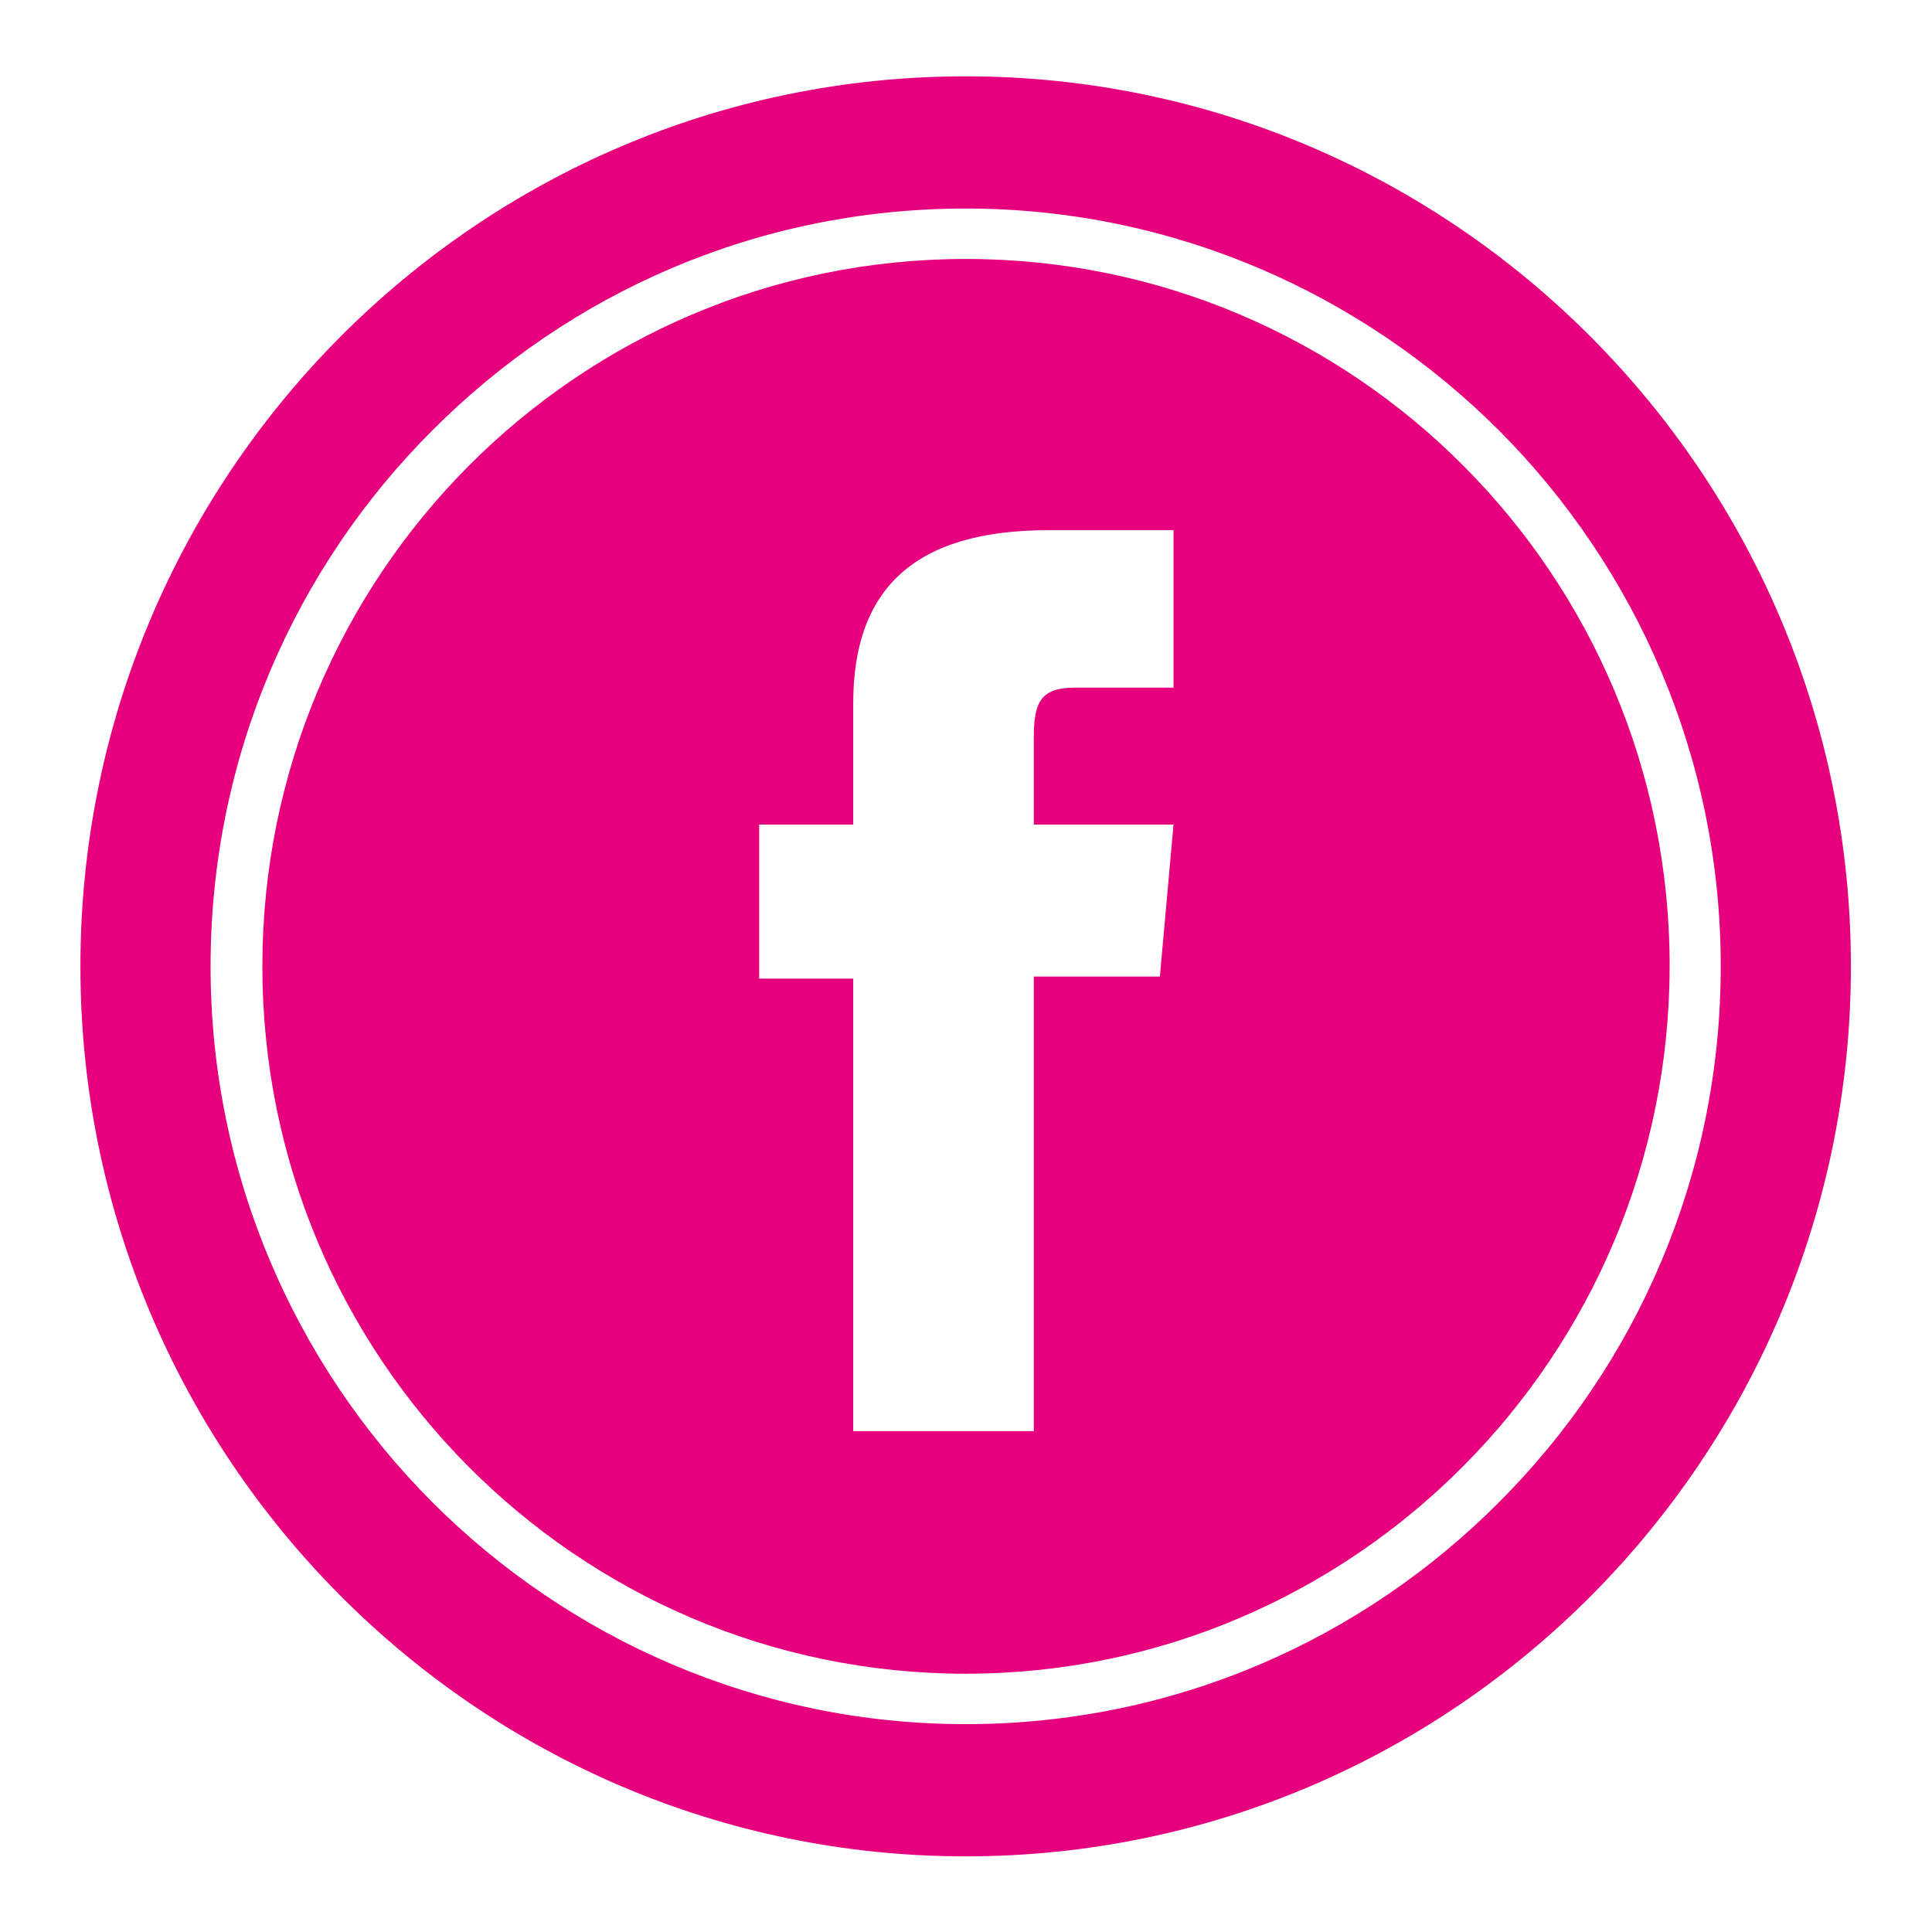
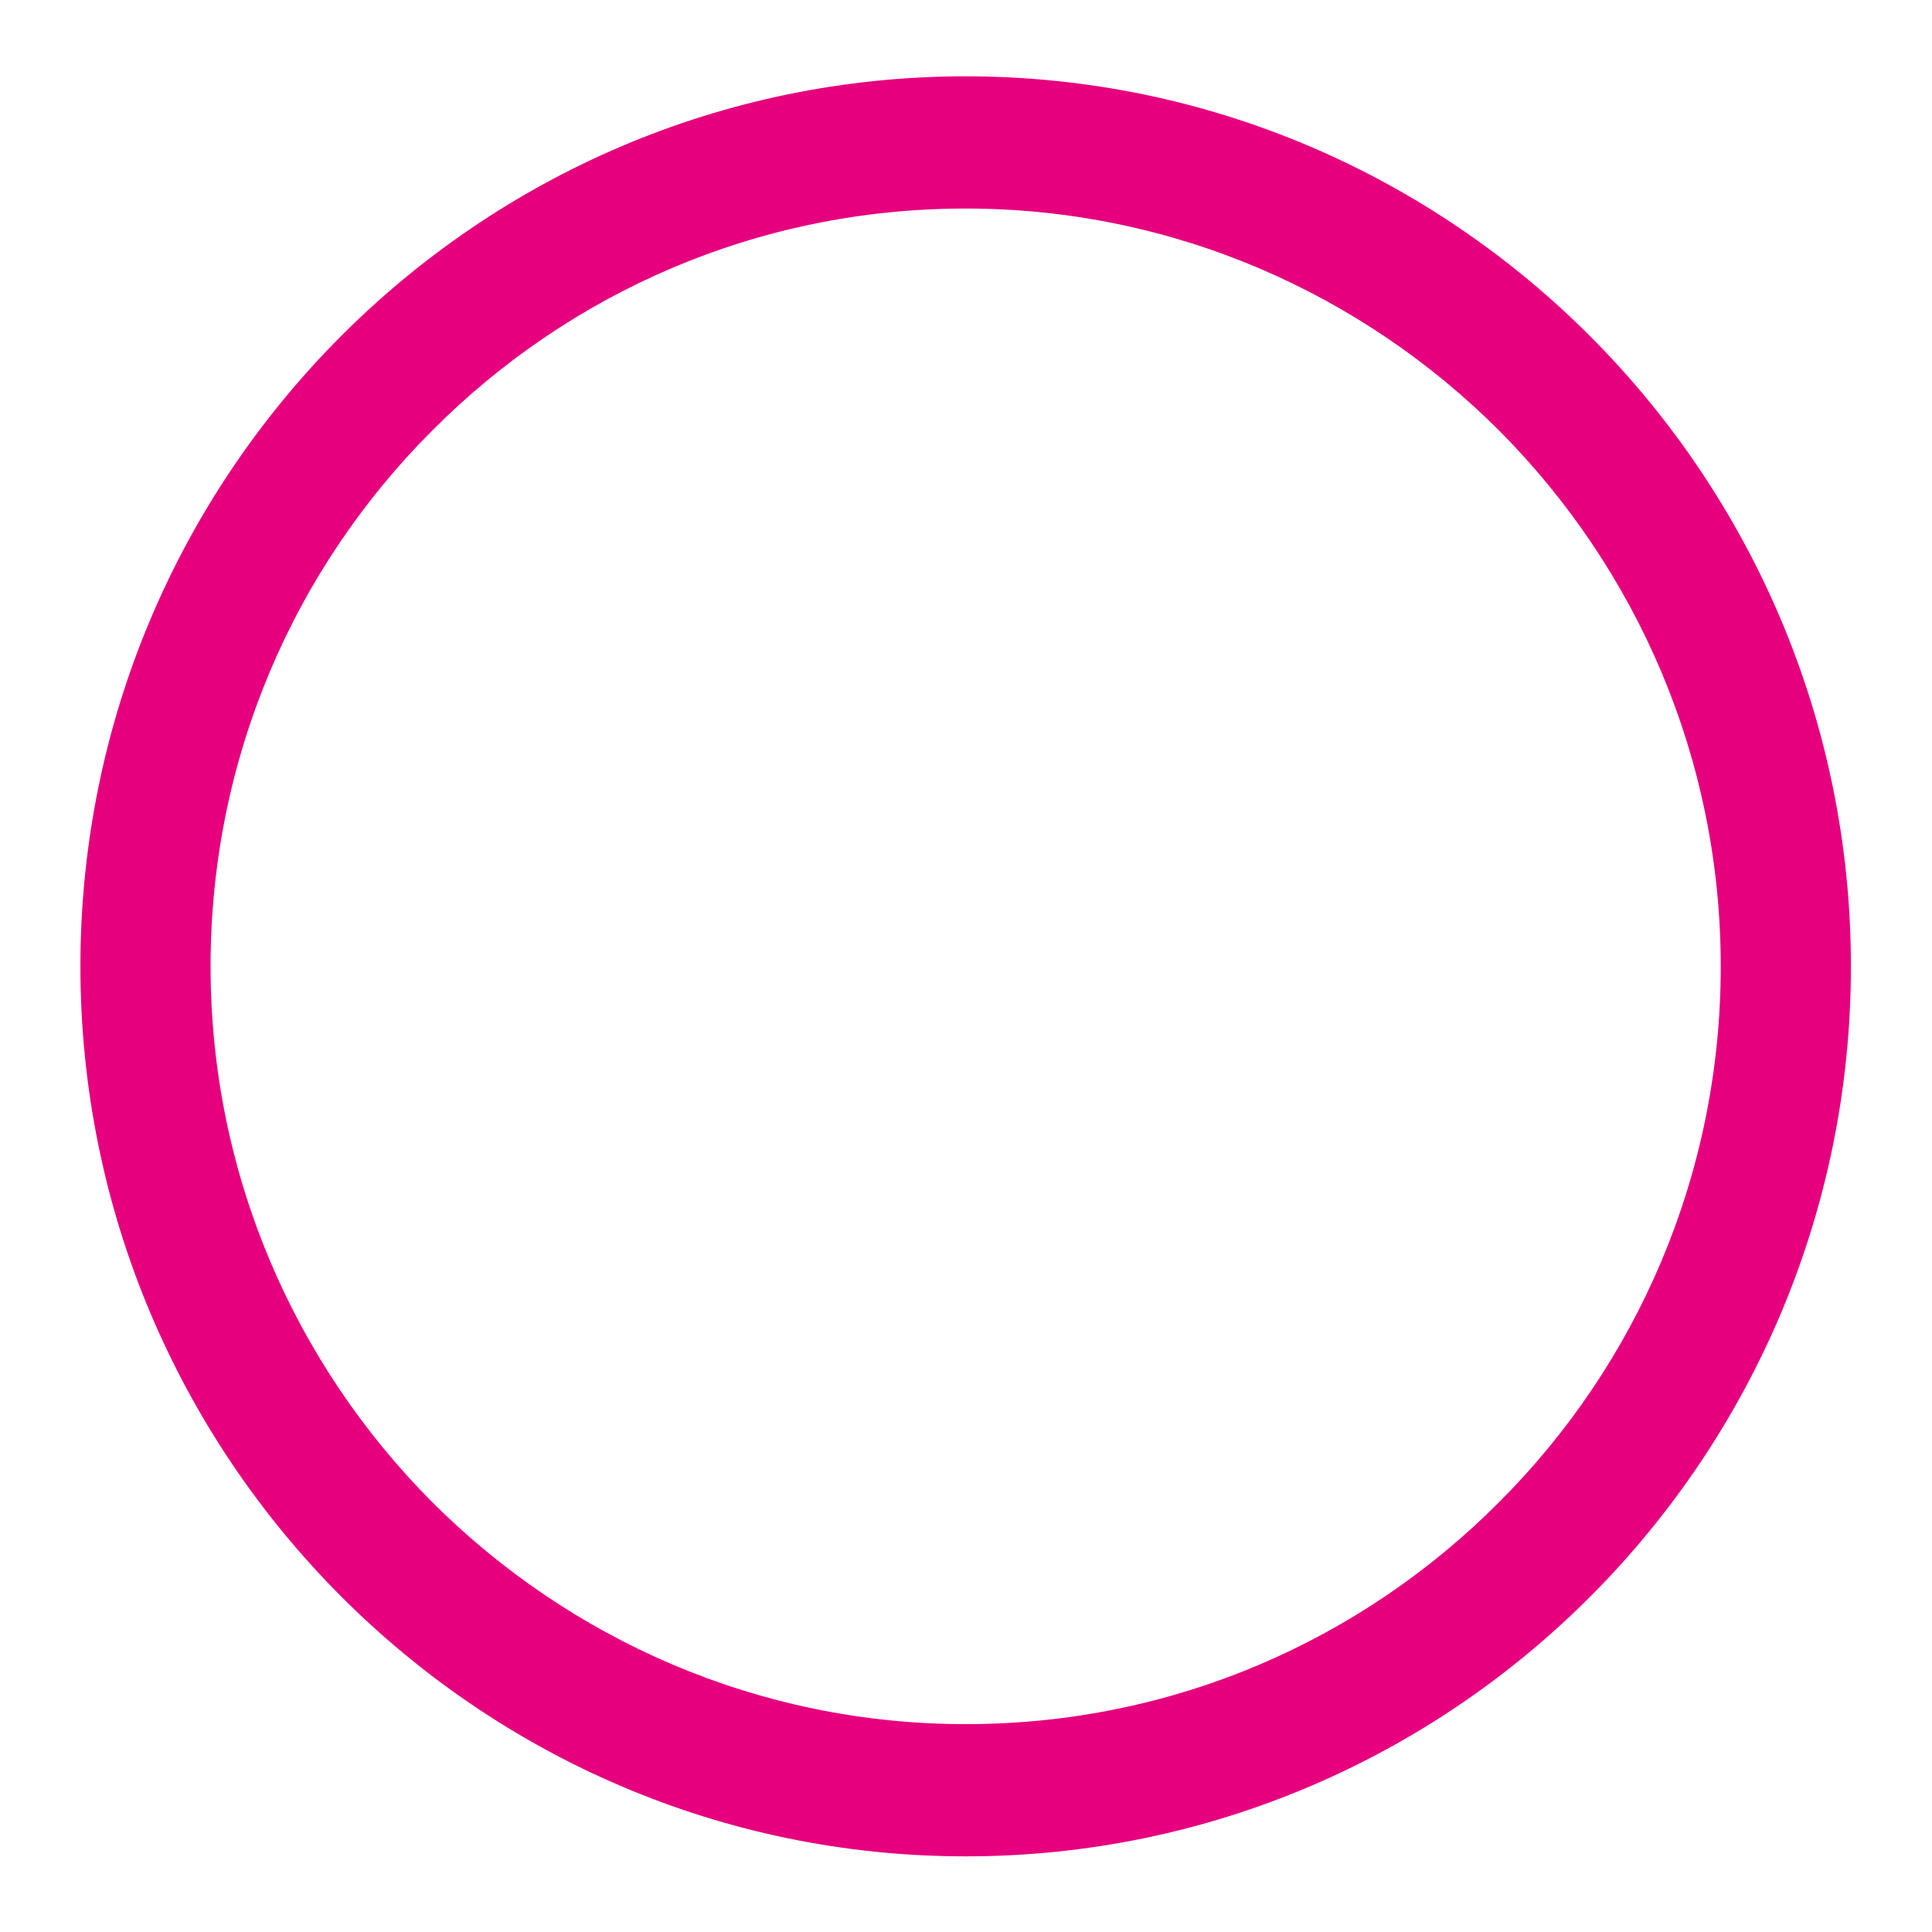
<svg xmlns="http://www.w3.org/2000/svg" version="1.1" id="Vrstva_1" x="0px" y="0px" viewBox="0 0 283.5 283.5" style="enable-background:new 0 0 283.5 283.5;" xml:space="preserve">
  <style type="text/css">
	.st0{fill:#E6007E;}
</style>
  <g>
    <path class="st0" d="M141.7,262.7V253c-30.5,0-58.2-12.5-78.3-32.6c-20.1-20.2-32.5-48-32.5-78.6c0-30.7,12.4-58.5,32.5-78.6   c20.1-20.2,47.7-32.6,78.3-32.6c30.5,0,58.2,12.5,78.3,32.6c20.1,20.2,32.5,48,32.5,78.6c0,30.7-12.4,58.5-32.5,78.6   c-20.1,20.2-47.7,32.6-78.3,32.6V262.7v9.7c71.7,0,129.9-58.6,129.9-130.6c0-72-58.3-130.6-129.9-130.6   c-71.7,0-129.9,58.6-129.9,130.6c0,72,58.3,130.6,129.9,130.6V262.7z" />
-     <path class="st0" d="M141.7,38c-57,0-103.2,46.5-103.2,103.8s46.2,103.8,103.2,103.8S245,199,245,141.7S198.8,38,141.7,38z    M172.1,100.9h-14.3c-5.1,0-6.1,2.1-6.1,7.4V121h20.5l-2,22.3h-18.5V210h-26.5v-66.4h-13.8V121h13.8v-17.8   c0-16.7,8.9-25.4,28.6-25.4h18.4V100.9z" />
  </g>
</svg>